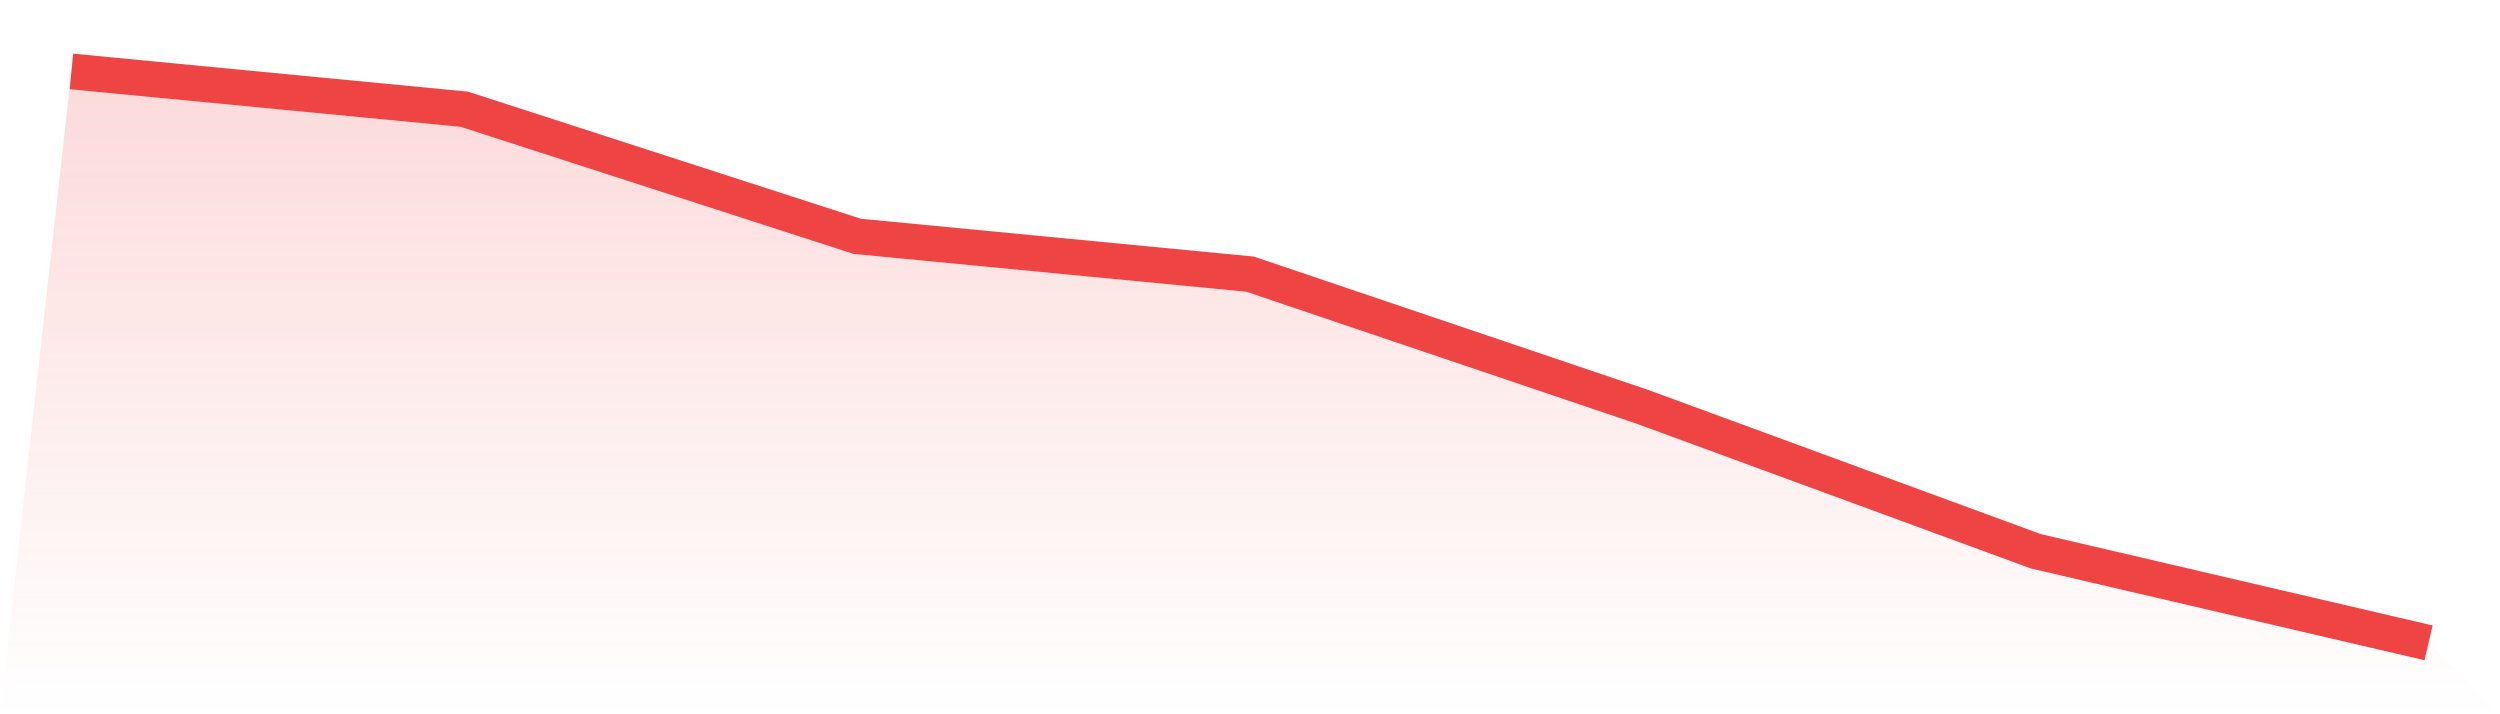
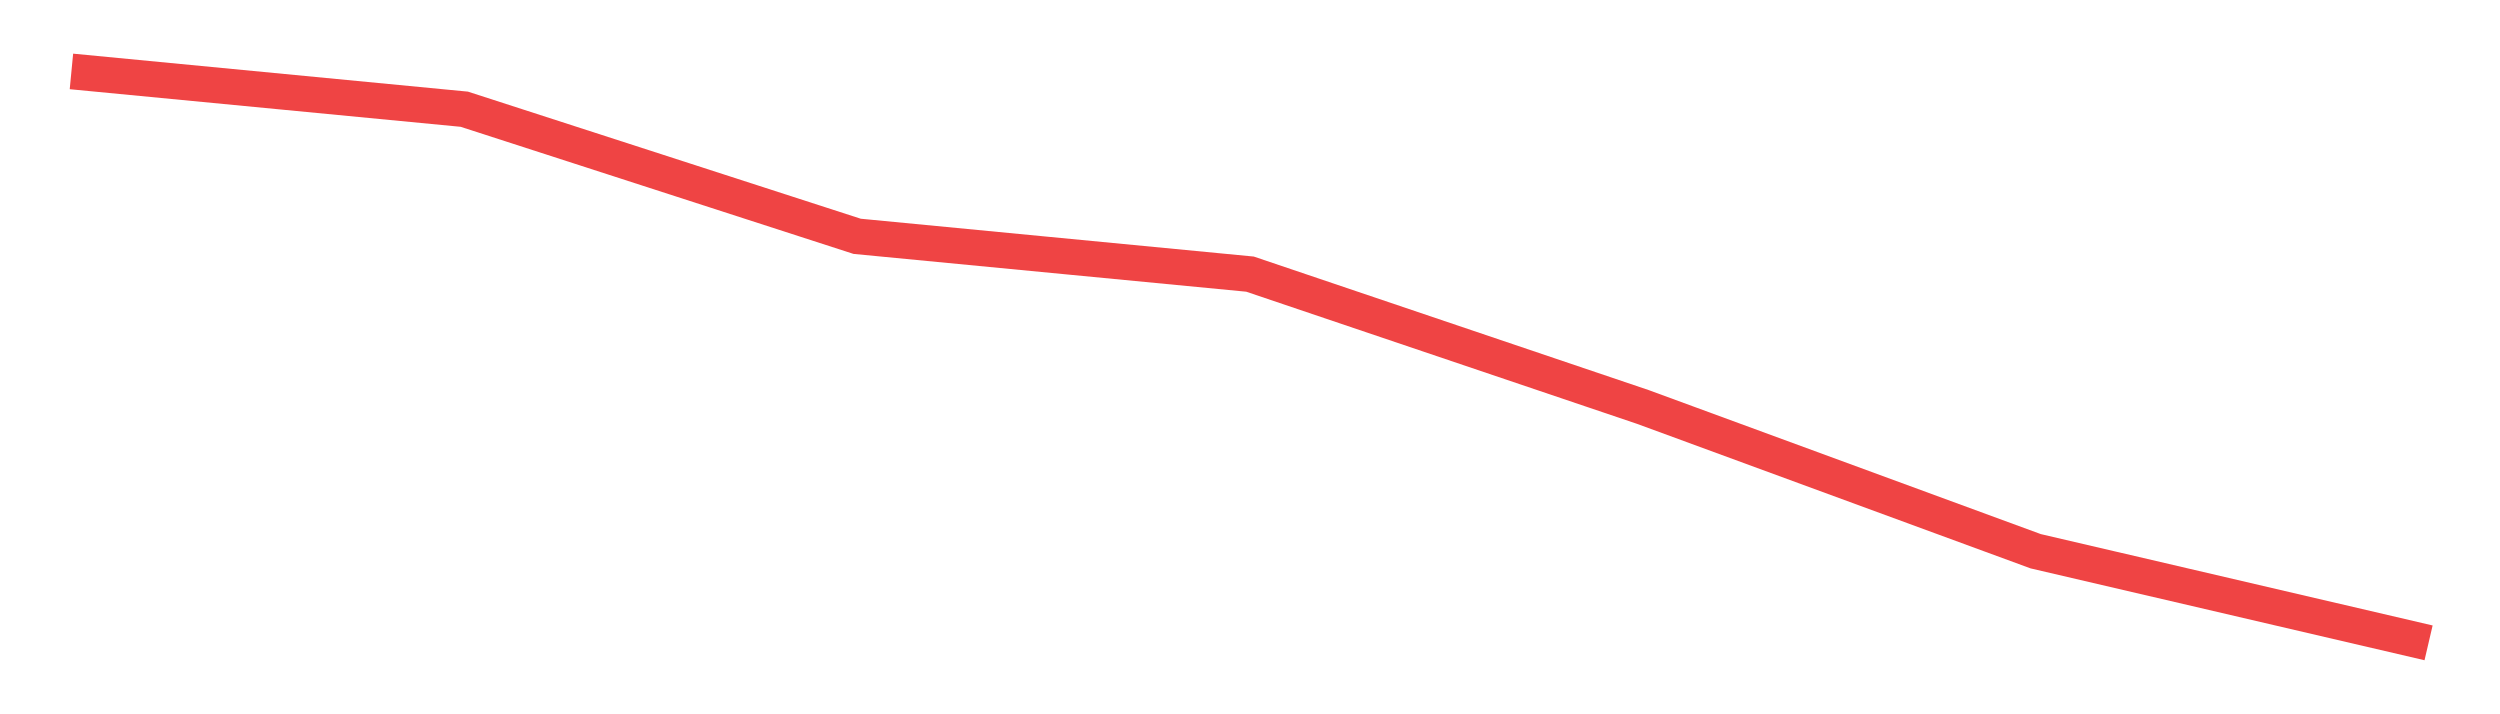
<svg xmlns="http://www.w3.org/2000/svg" viewBox="0 0 140 40">
  <defs>
    <linearGradient id="gradient" x1="0" x2="0" y1="0" y2="1">
      <stop offset="0%" stop-color="#ef4444" stop-opacity="0.2" />
      <stop offset="100%" stop-color="#ef4444" stop-opacity="0" />
    </linearGradient>
  </defs>
-   <path d="M4,4 L4,4 L26,6.116 L48,13.234 L70,15.351 L92,22.79 L114,30.87 L136,36 L140,40 L0,40 z" fill="url(#gradient)" />
  <path d="M4,4 L4,4 L26,6.116 L48,13.234 L70,15.351 L92,22.79 L114,30.87 L136,36" fill="none" stroke="#ef4444" stroke-width="2" />
</svg>